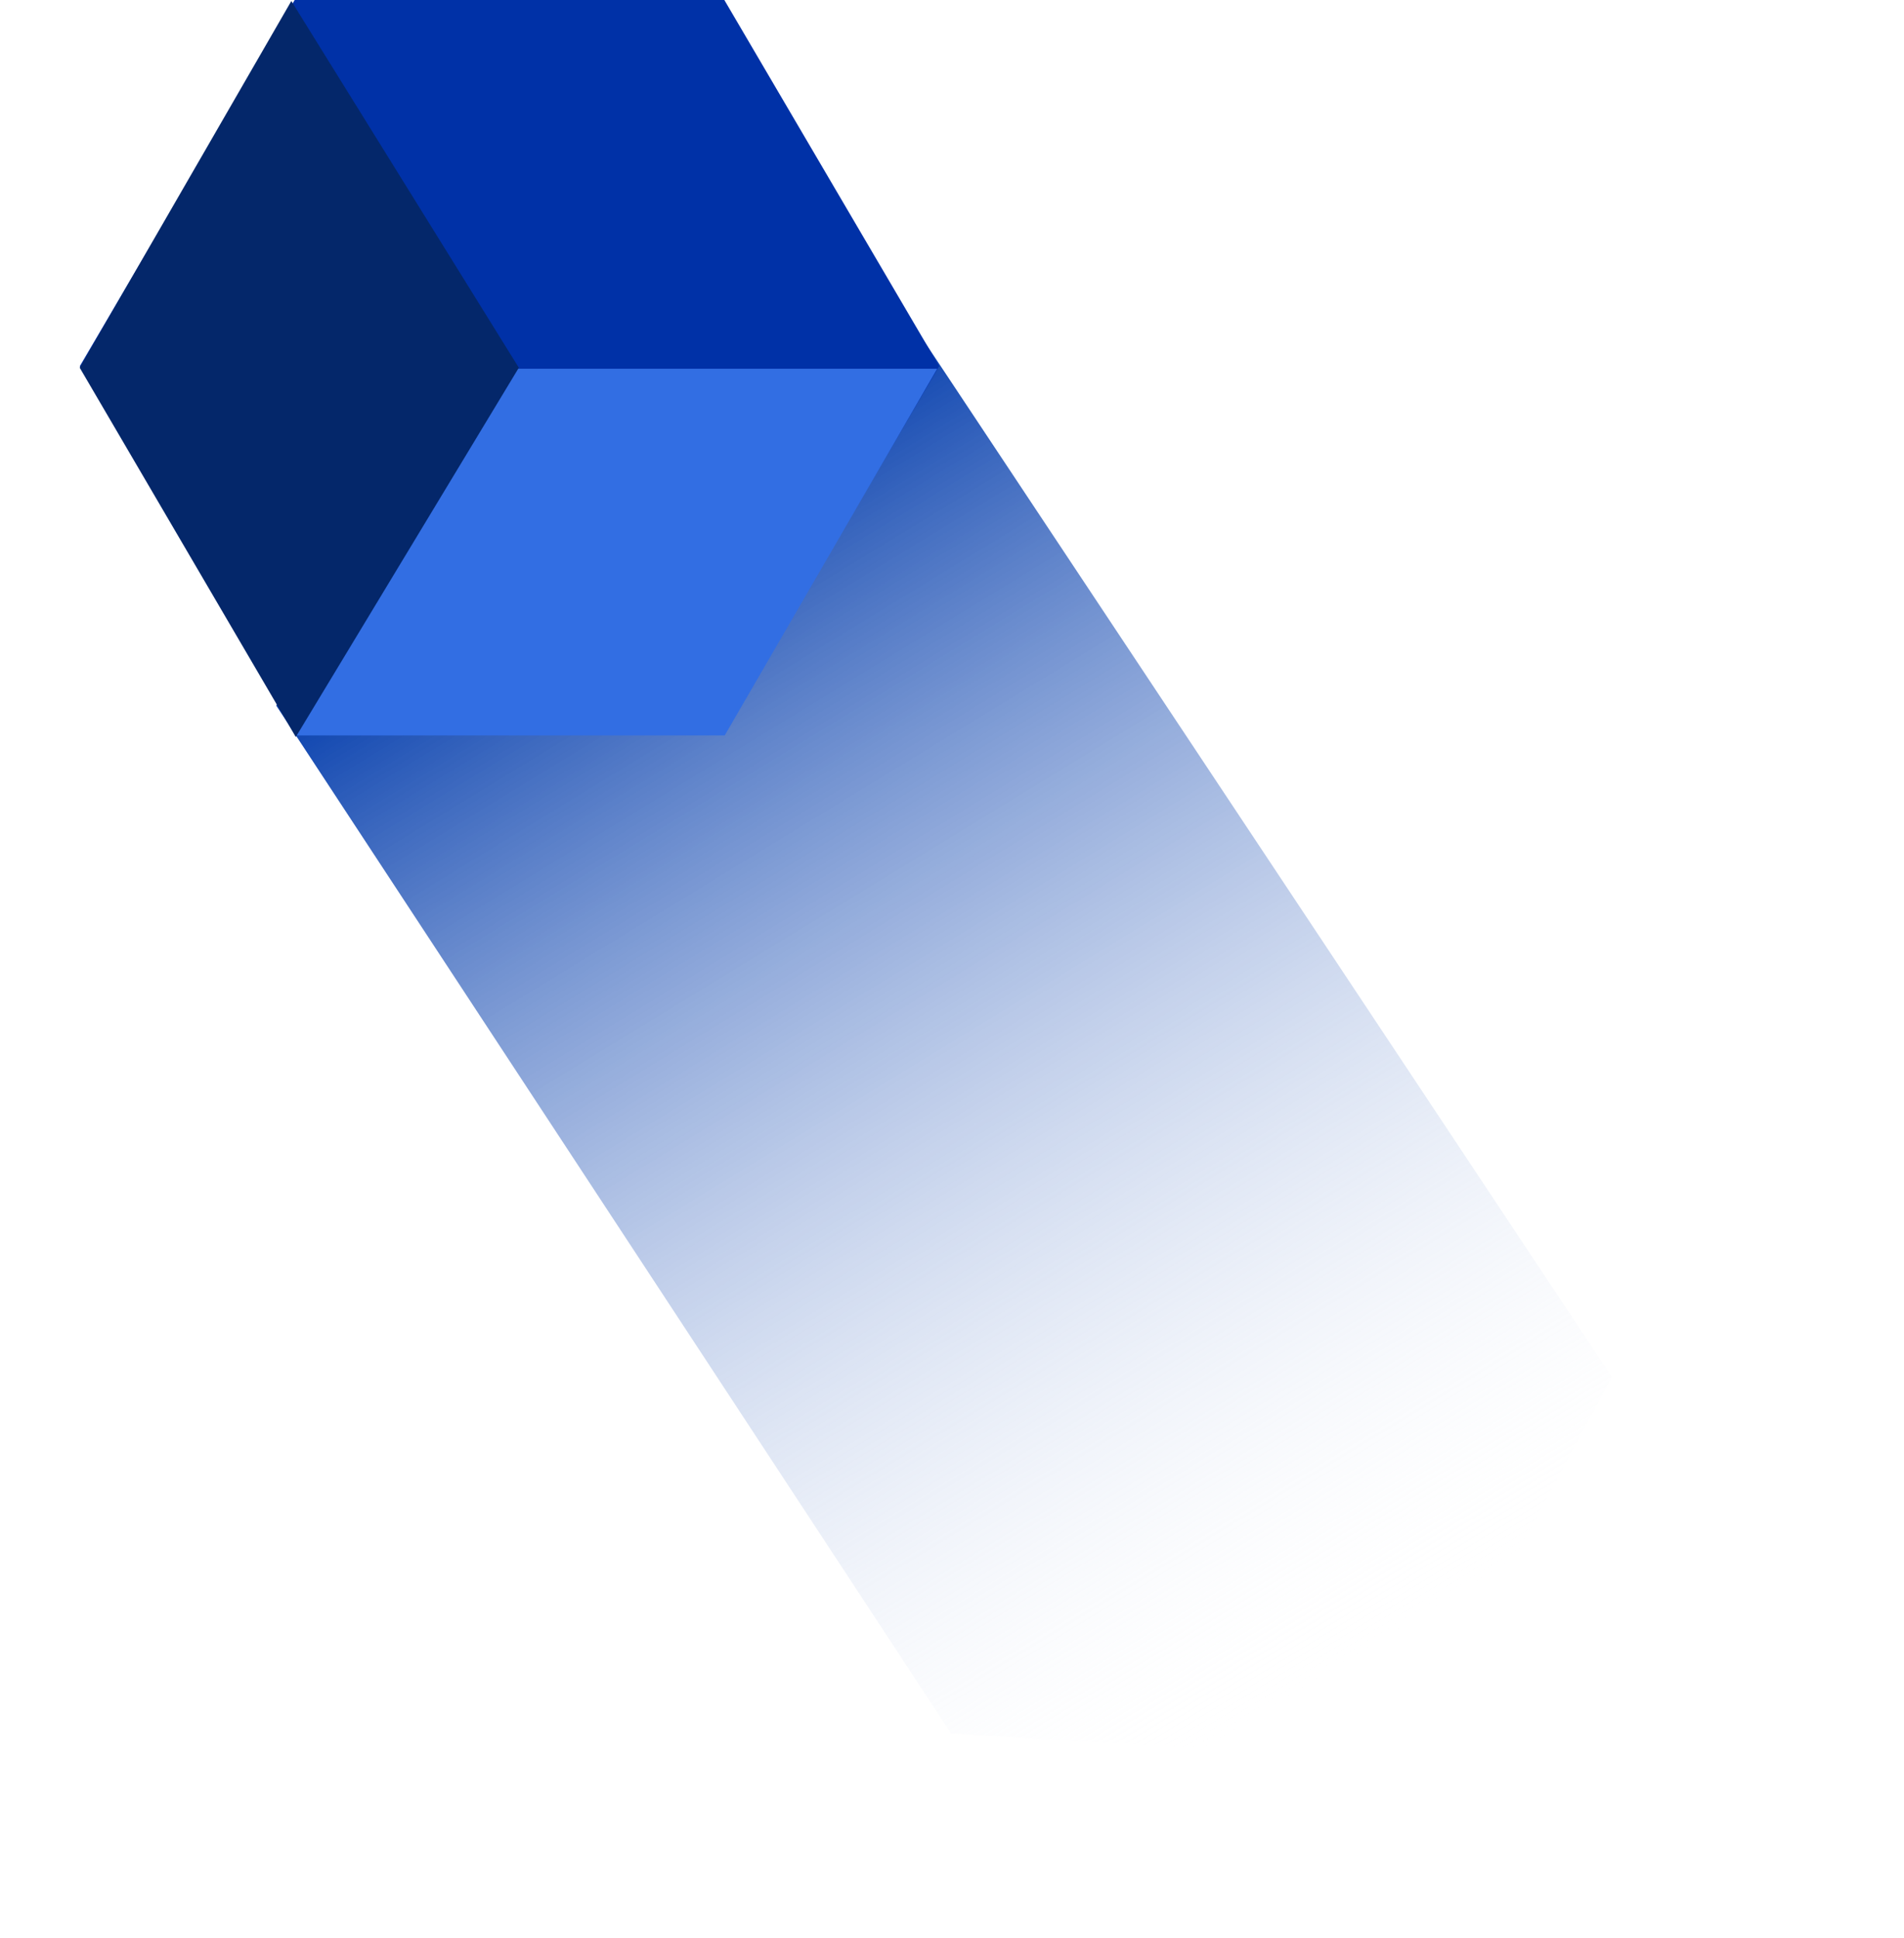
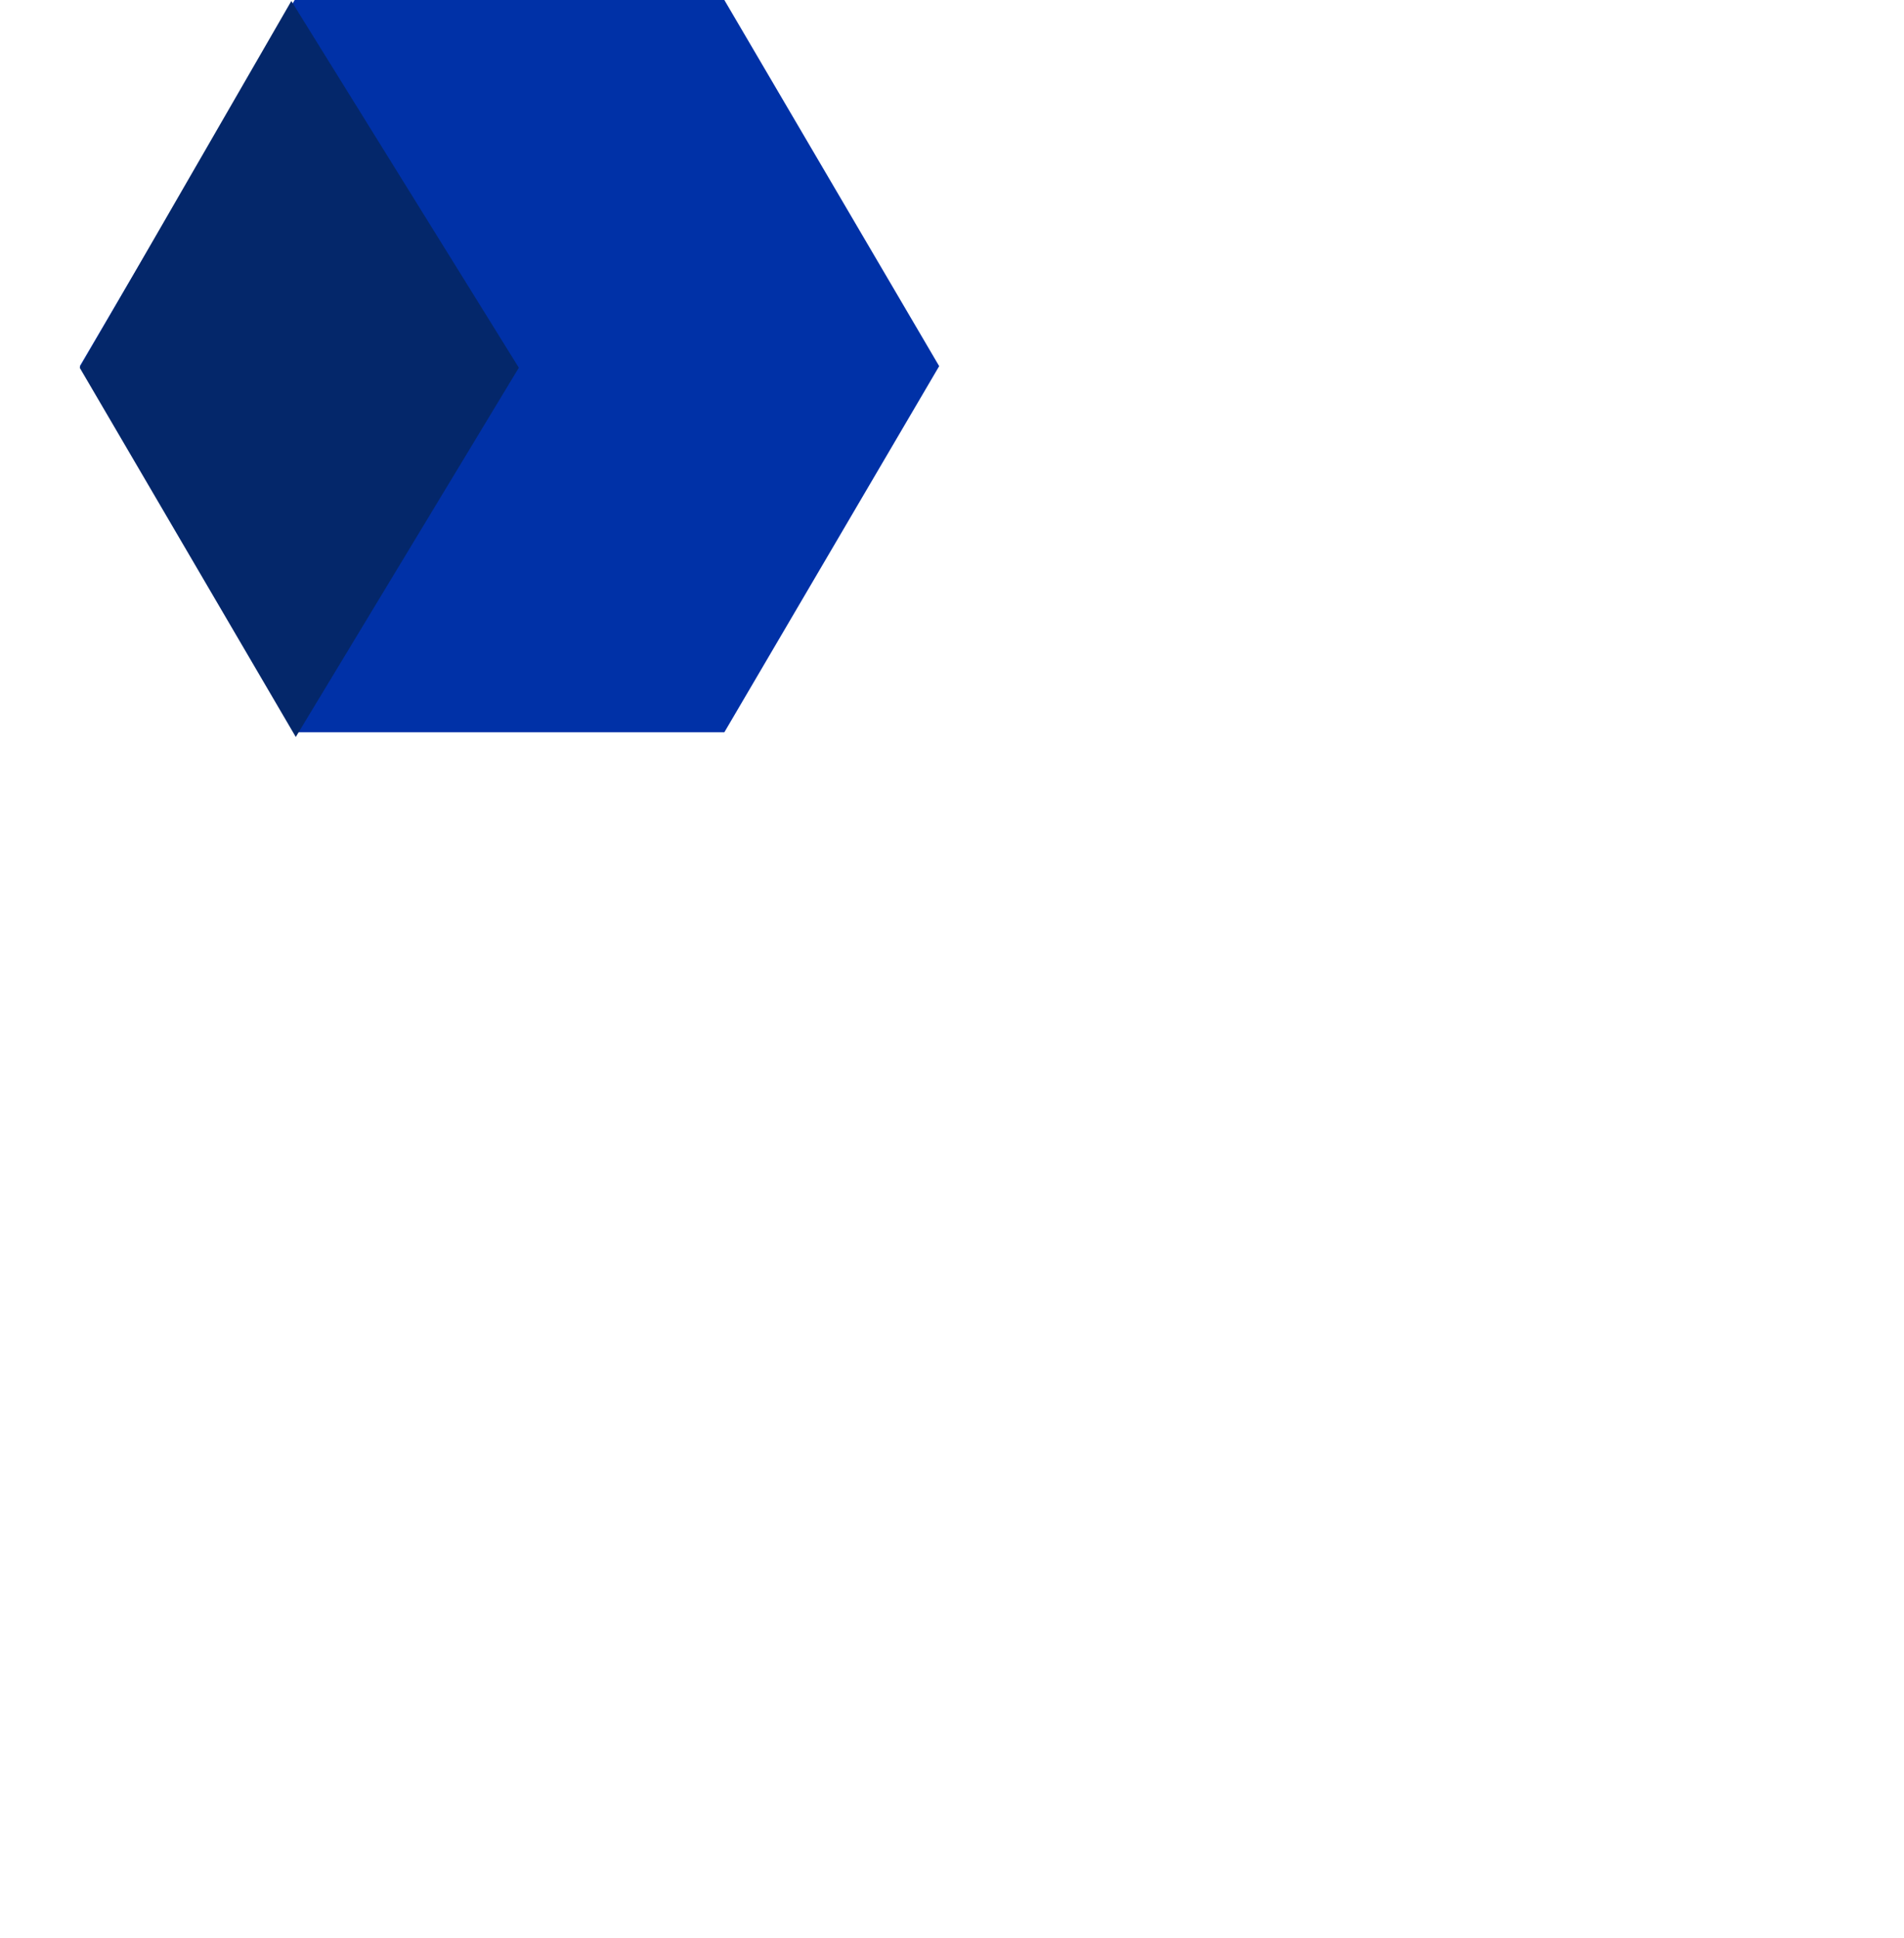
<svg xmlns="http://www.w3.org/2000/svg" width="101.033" height="102.791" viewBox="0 0 101.033 102.791">
  <defs>
    <style>.a{fill:url(#a);}.b{fill:#0031a7;}.c{fill:#326ee3;}.d{fill:#04276a;}</style>
    <linearGradient id="a" x1="0.5" x2="0.111" y2="0.899" gradientUnits="objectBoundingBox">
      <stop offset="0" stop-color="#003aab" />
      <stop offset="1" stop-color="#fff" stop-opacity="0" />
    </linearGradient>
  </defs>
  <g transform="translate(-1118.779 -1713)">
-     <path class="a" d="M52.19,0,63.624,19.358,33.913,79.185l-23.081.745L0,58.277,29.321,0Z" transform="translate(1118.779 1775.826) rotate(-60)" />
    <g transform="translate(1123.009 1713)">
      <path class="b" d="M34.2,0,45.6,19.424,34.2,38.848H11.4L0,19.424,11.4,0Z" transform="translate(0.006 0)" />
-       <path class="c" d="M281.348-534.34h22.795l11.275-19.454h-22.5Z" transform="translate(-269.917 573.356)" />
      <path class="d" d="M379.454-514.751,367.989-534.34l11.229-19.454L391.29-534.34Z" transform="translate(-367.989 553.848)" />
    </g>
  </g>
</svg>